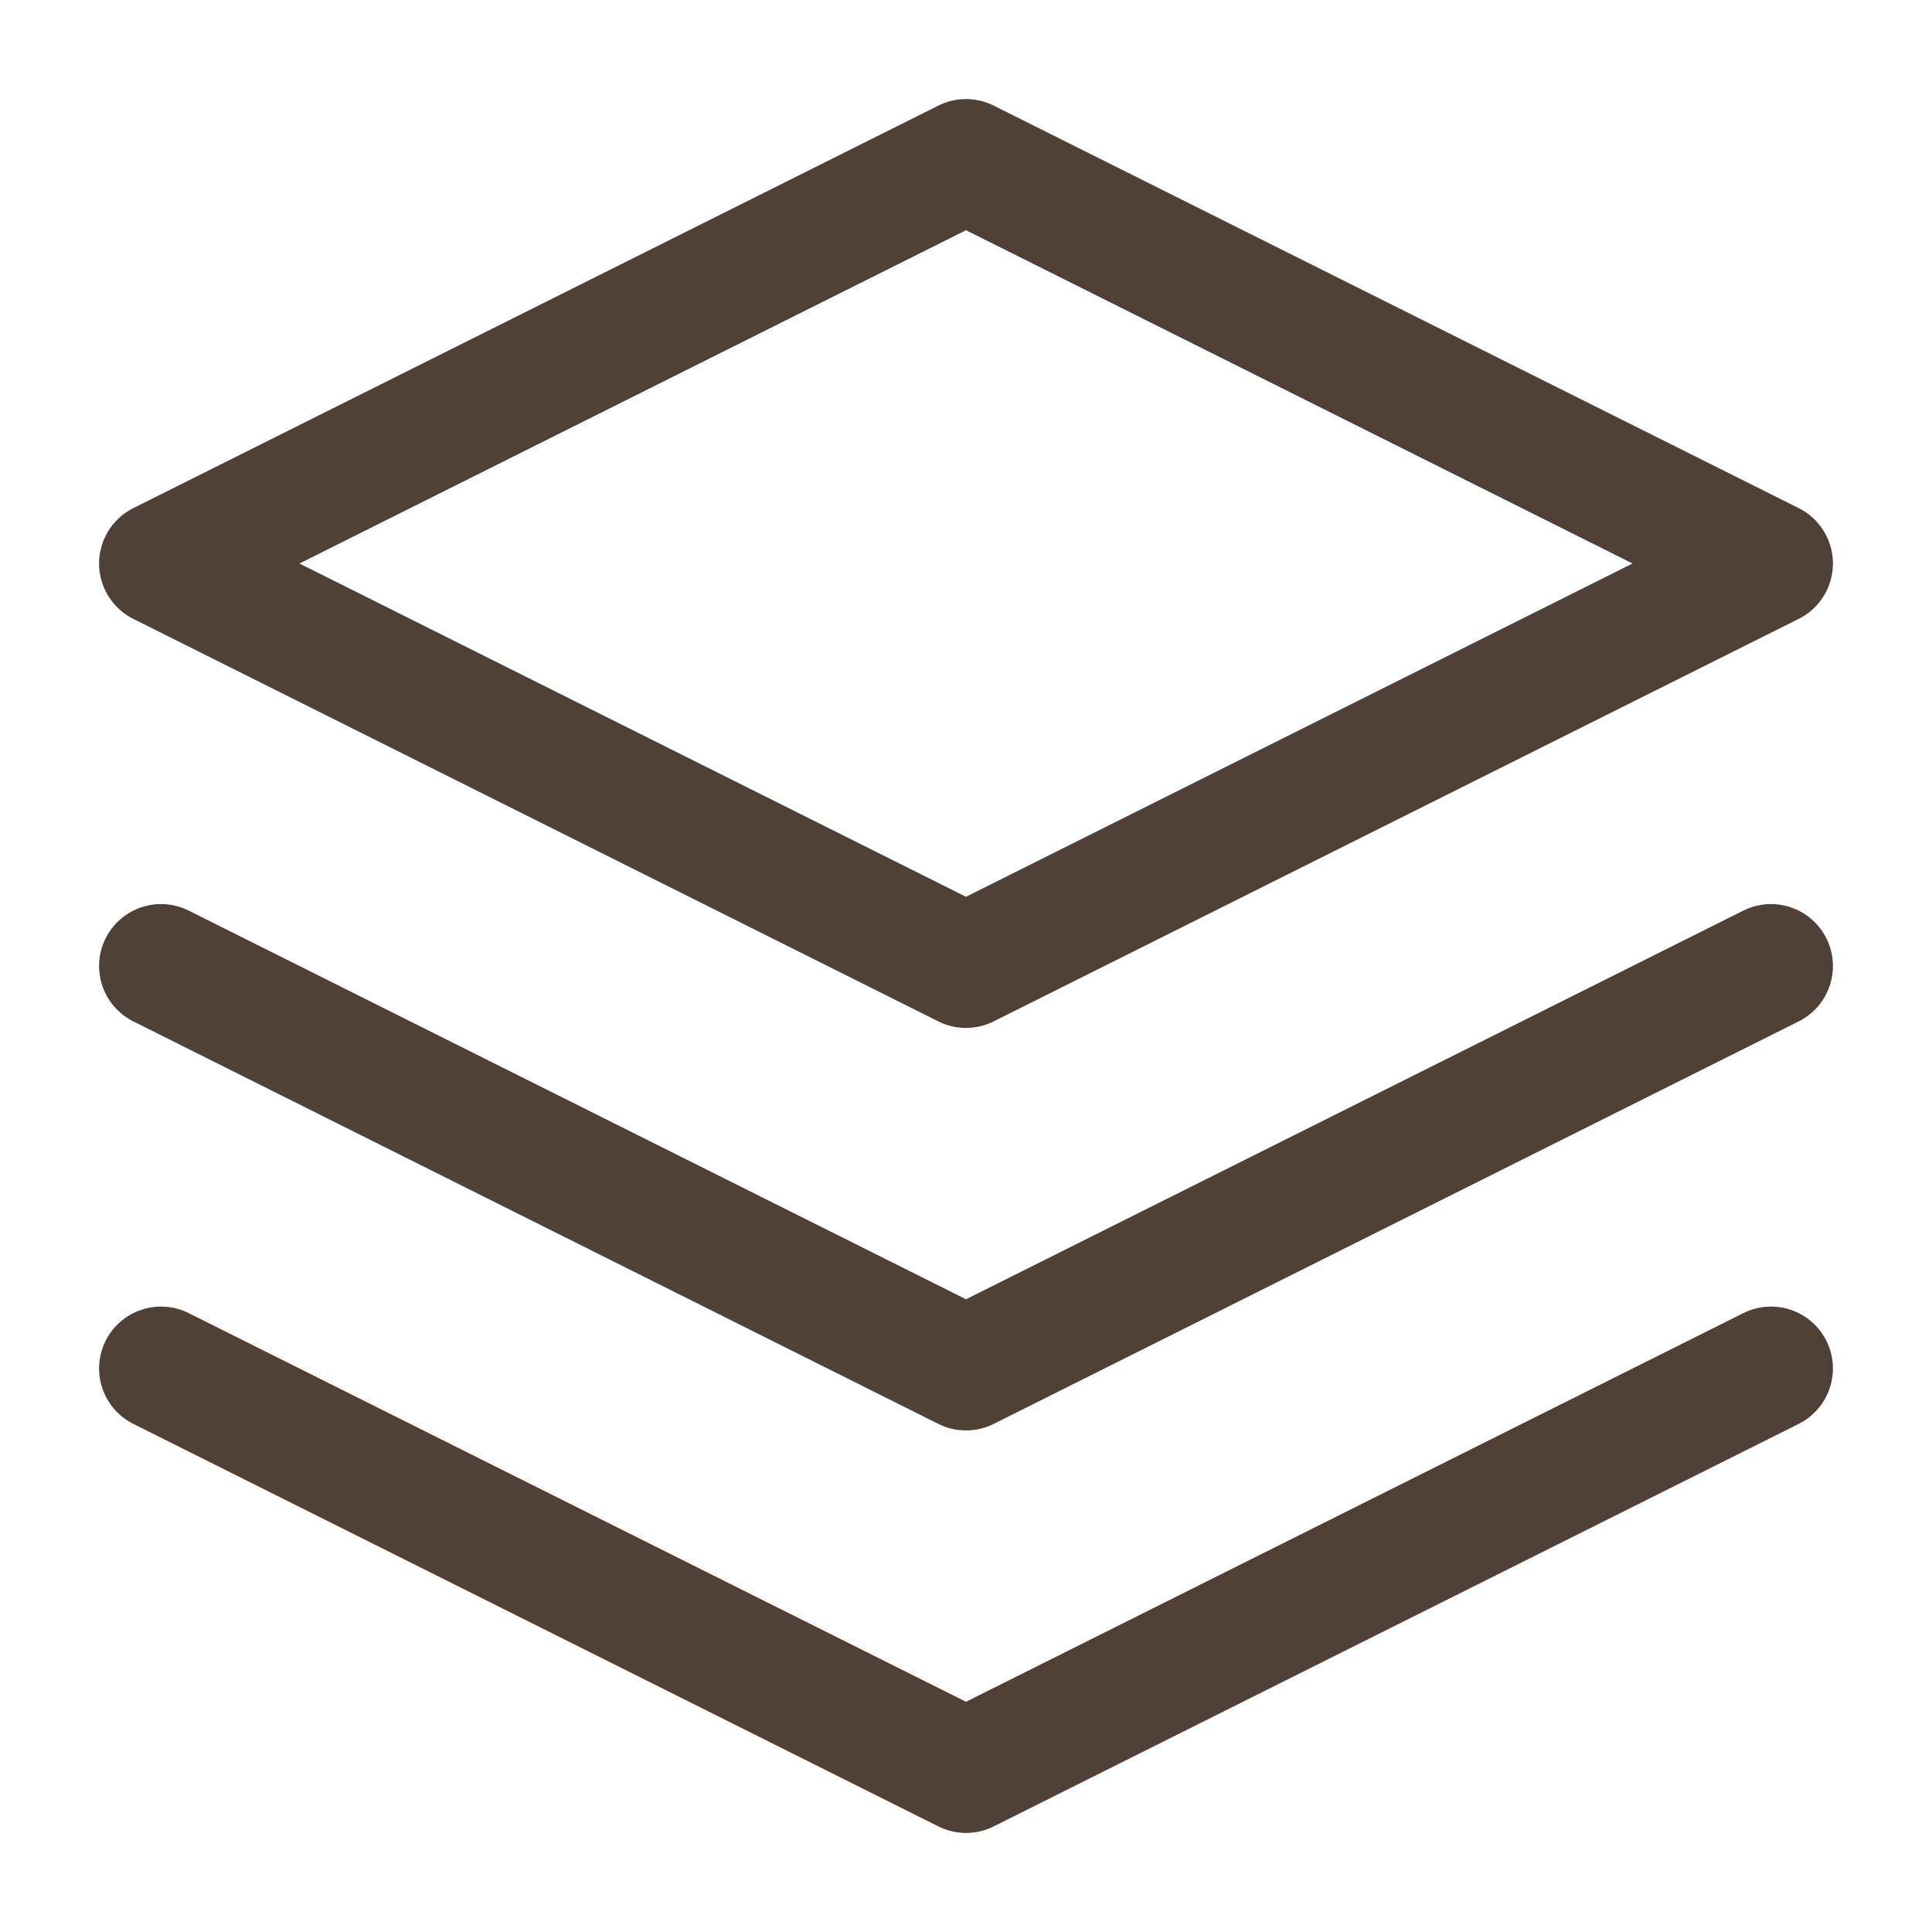
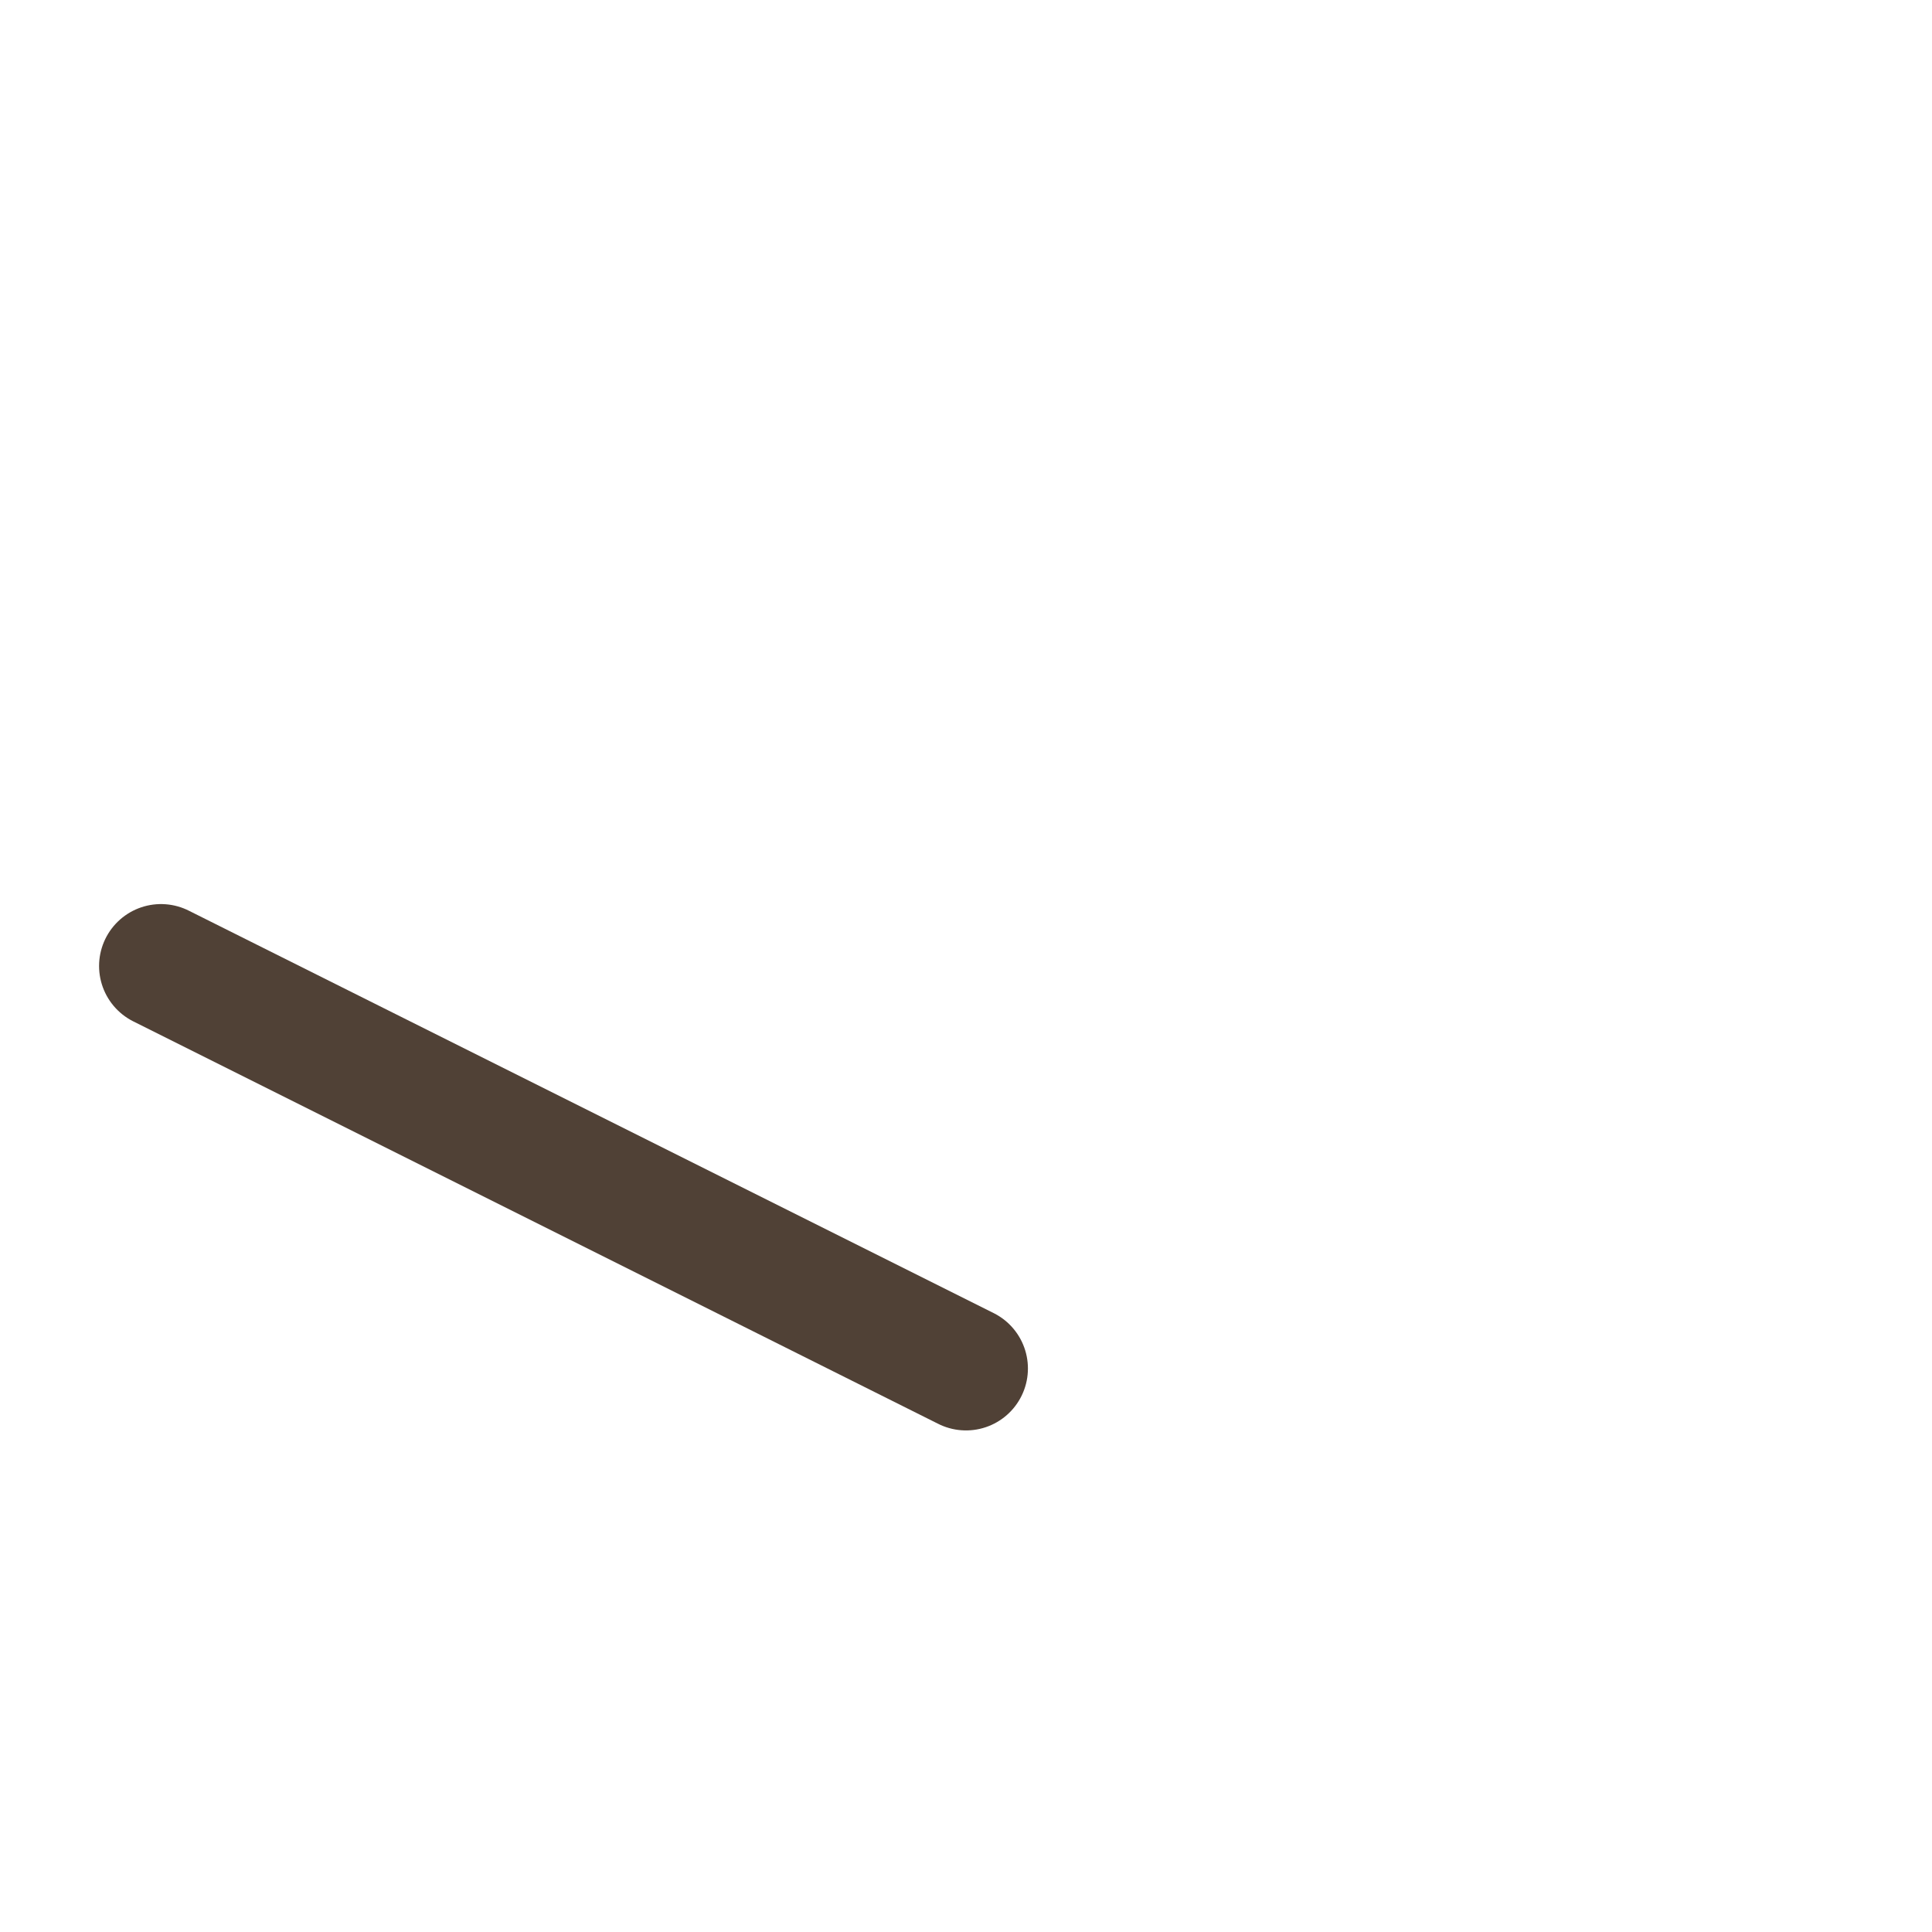
<svg xmlns="http://www.w3.org/2000/svg" width="78" height="78" viewBox="0 0 78 78" fill="none">
-   <path d="M39 6.5L6.5 22.75L39 39L71.5 22.75L39 6.5Z" stroke="#504136" stroke-width="5" stroke-linecap="round" stroke-linejoin="round" />
-   <path d="M6.5 55.25L39 71.5L71.5 55.25" stroke="#504136" stroke-width="5" stroke-linecap="round" stroke-linejoin="round" />
-   <path d="M6.5 39L39 55.25L71.5 39" stroke="#504136" stroke-width="5" stroke-linecap="round" stroke-linejoin="round" />
+   <path d="M6.5 39L39 55.25" stroke="#504136" stroke-width="5" stroke-linecap="round" stroke-linejoin="round" />
</svg>